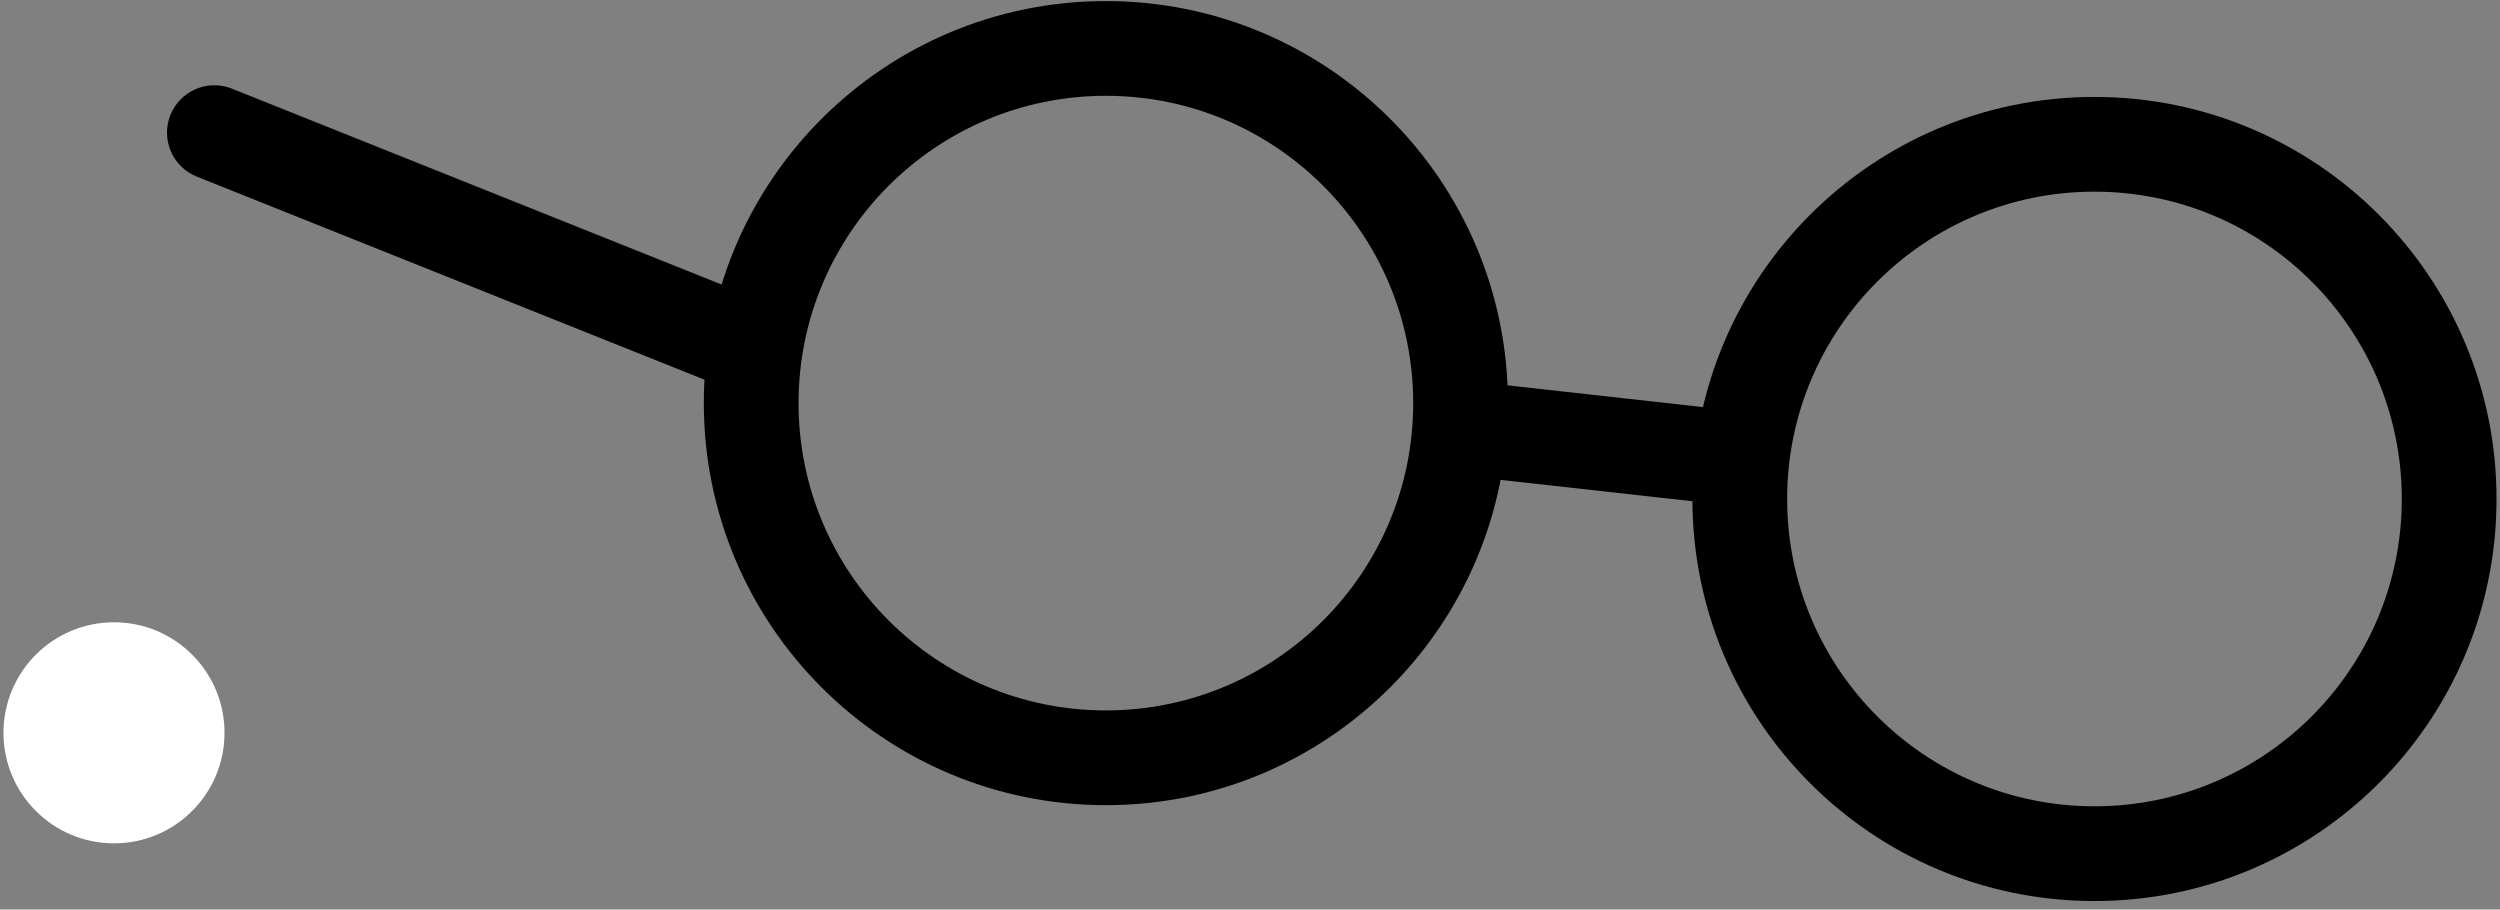
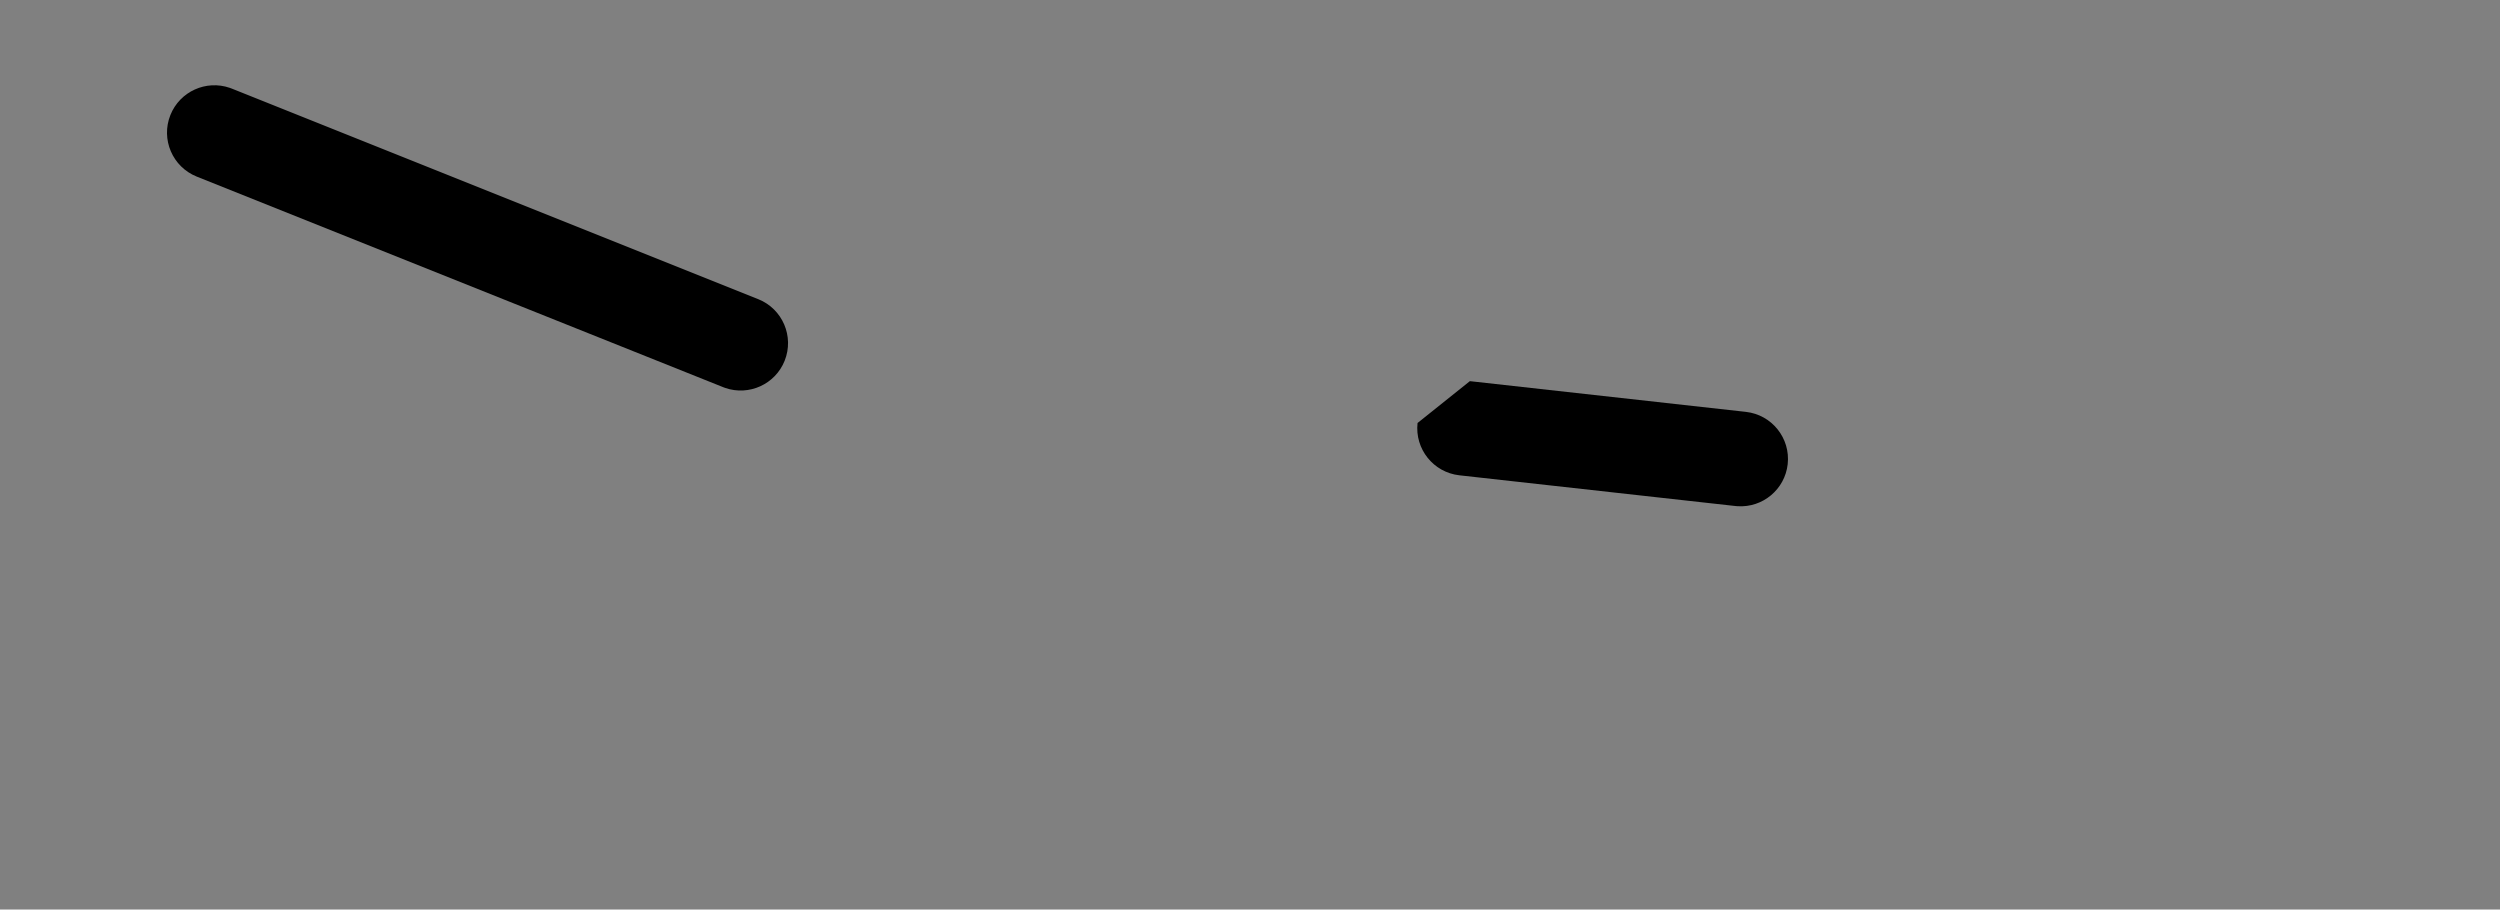
<svg xmlns="http://www.w3.org/2000/svg" width="237.51px" height="86.407px" viewBox="1.17 -3.62 237.51 86.407" fill="none">
  <rect x="1.17" y="-3.62" width="237.51" height="86.407" fill="#808080" stroke="none" />
  <g id="Accessories/Glasses and Earring">
    <g id="Group 136">
-       <path id="Stroke 128" fill-rule="evenodd" clip-rule="evenodd" d="M68.036 34.678C68.036 13.583 85.138 -3.518 106.233 -3.518C127.328 -3.518 144.429 13.583 144.429 34.678C144.429 55.773 127.328 72.874 106.233 72.874C85.138 72.874 68.036 55.773 68.036 34.678ZM135.429 34.678C135.429 18.553 122.357 5.482 106.233 5.482C90.109 5.482 77.036 18.554 77.036 34.678C77.036 50.802 90.108 63.873 106.233 63.873C122.358 63.873 135.429 50.802 135.429 34.678Z" fill="black" />
-       <path id="Stroke 130" fill-rule="evenodd" clip-rule="evenodd" d="M161.957 43.785C161.957 22.69 179.058 5.589 200.154 5.589C221.249 5.589 238.35 22.69 238.35 43.785C238.35 64.88 221.249 81.981 200.154 81.981C179.058 81.981 161.957 64.88 161.957 43.785ZM229.35 43.785C229.35 27.66 216.278 14.589 200.154 14.589C184.029 14.589 170.957 27.66 170.957 43.785C170.957 59.909 184.029 72.981 200.154 72.981C216.278 72.981 229.35 59.91 229.35 43.785Z" fill="black" />
      <path id="Stroke 132" d="M17.358 7.31C18.254 5.07 20.747 3.947 23.003 4.727L23.208 4.803L73.208 24.803C75.515 25.726 76.638 28.345 75.715 30.652C74.819 32.892 72.325 34.015 70.07 33.236L69.865 33.159L19.865 13.159C17.558 12.236 16.435 9.617 17.358 7.31Z" fill="black" />
-       <path id="Stroke 134" d="M135.843 36.566C136.11 34.166 138.218 32.418 140.602 32.572L140.814 32.591L167.034 35.509C169.504 35.784 171.283 38.009 171.008 40.479C170.741 42.878 168.634 44.626 166.249 44.472L166.038 44.454L139.818 41.536C137.348 41.261 135.569 39.035 135.843 36.566Z" fill="black" />
+       <path id="Stroke 134" d="M135.843 36.566L140.814 32.591L167.034 35.509C169.504 35.784 171.283 38.009 171.008 40.479C170.741 42.878 168.634 44.626 166.249 44.472L166.038 44.454L139.818 41.536C137.348 41.261 135.569 39.035 135.843 36.566Z" fill="black" />
    </g>
    <g id="Group 5">
-       <path id="Fill 1" fill-rule="evenodd" clip-rule="evenodd" d="M22.5 66C22.5 71.799 17.8 76.5 12 76.5C6.201 76.5 1.5 71.799 1.5 66C1.5 60.2 6.201 55.5 12 55.5C17.8 55.5 22.5 60.2 22.5 66" fill="white" />
-     </g>
+       </g>
  </g>
</svg>